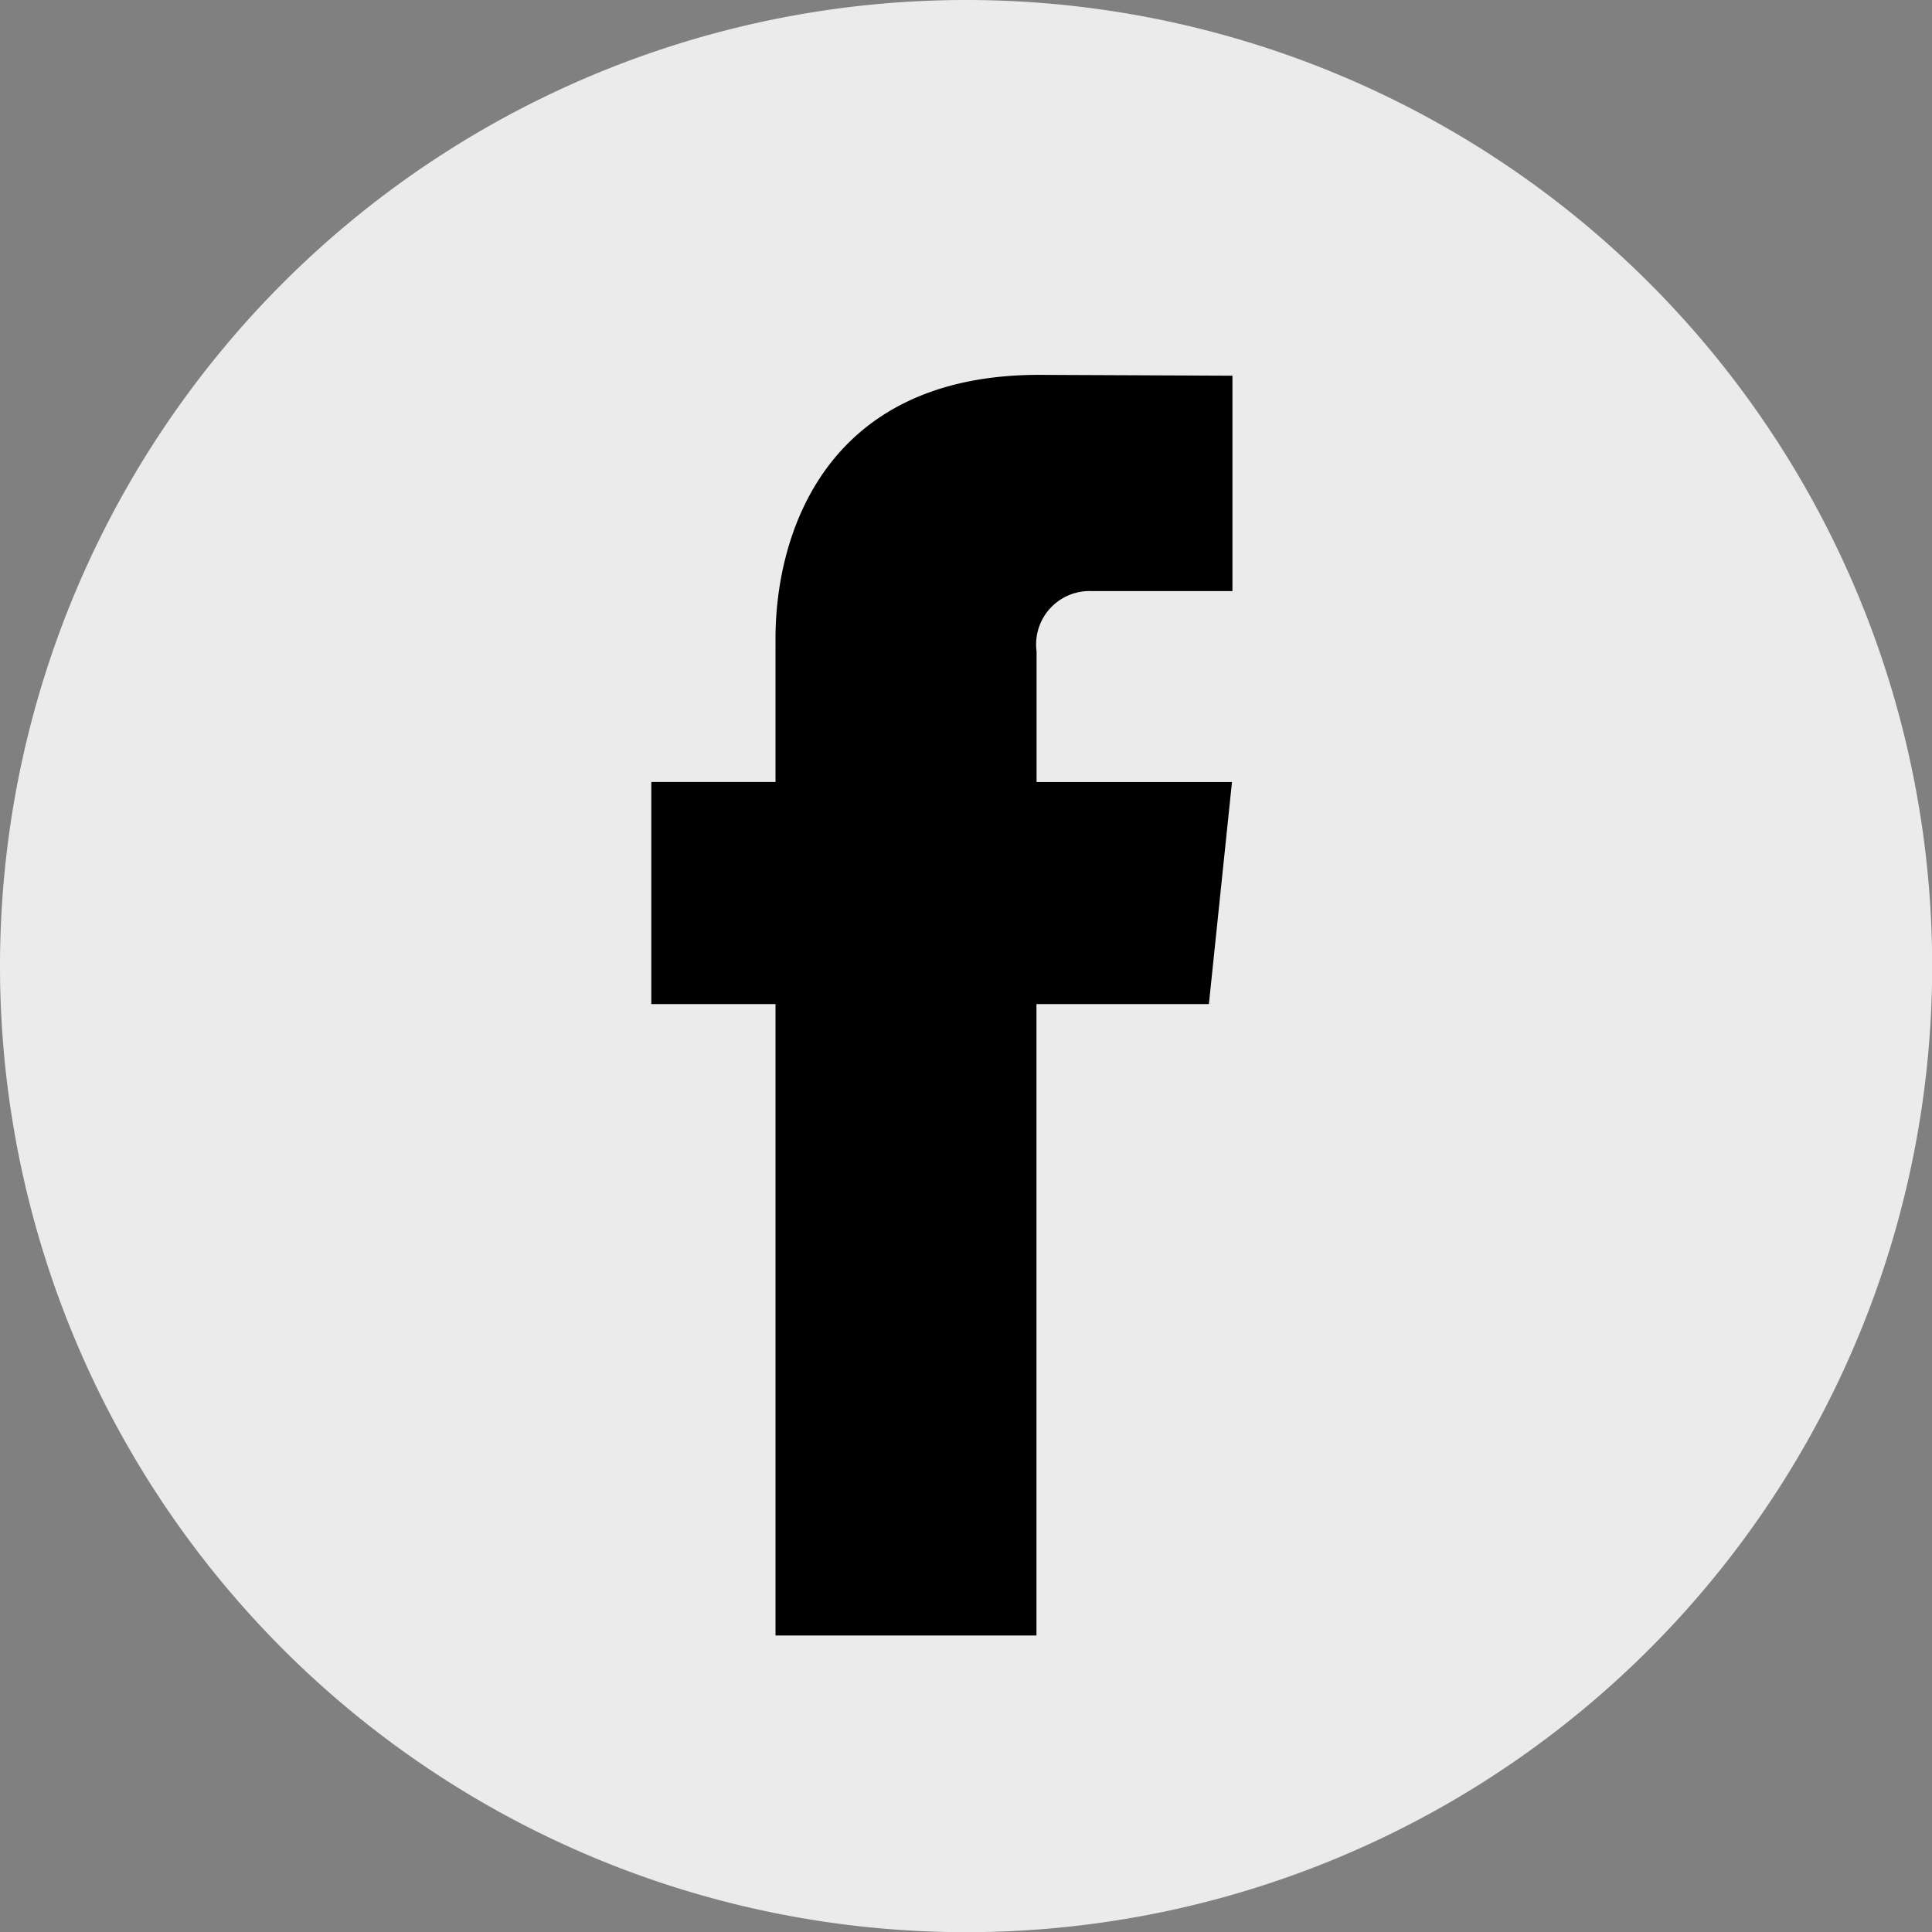
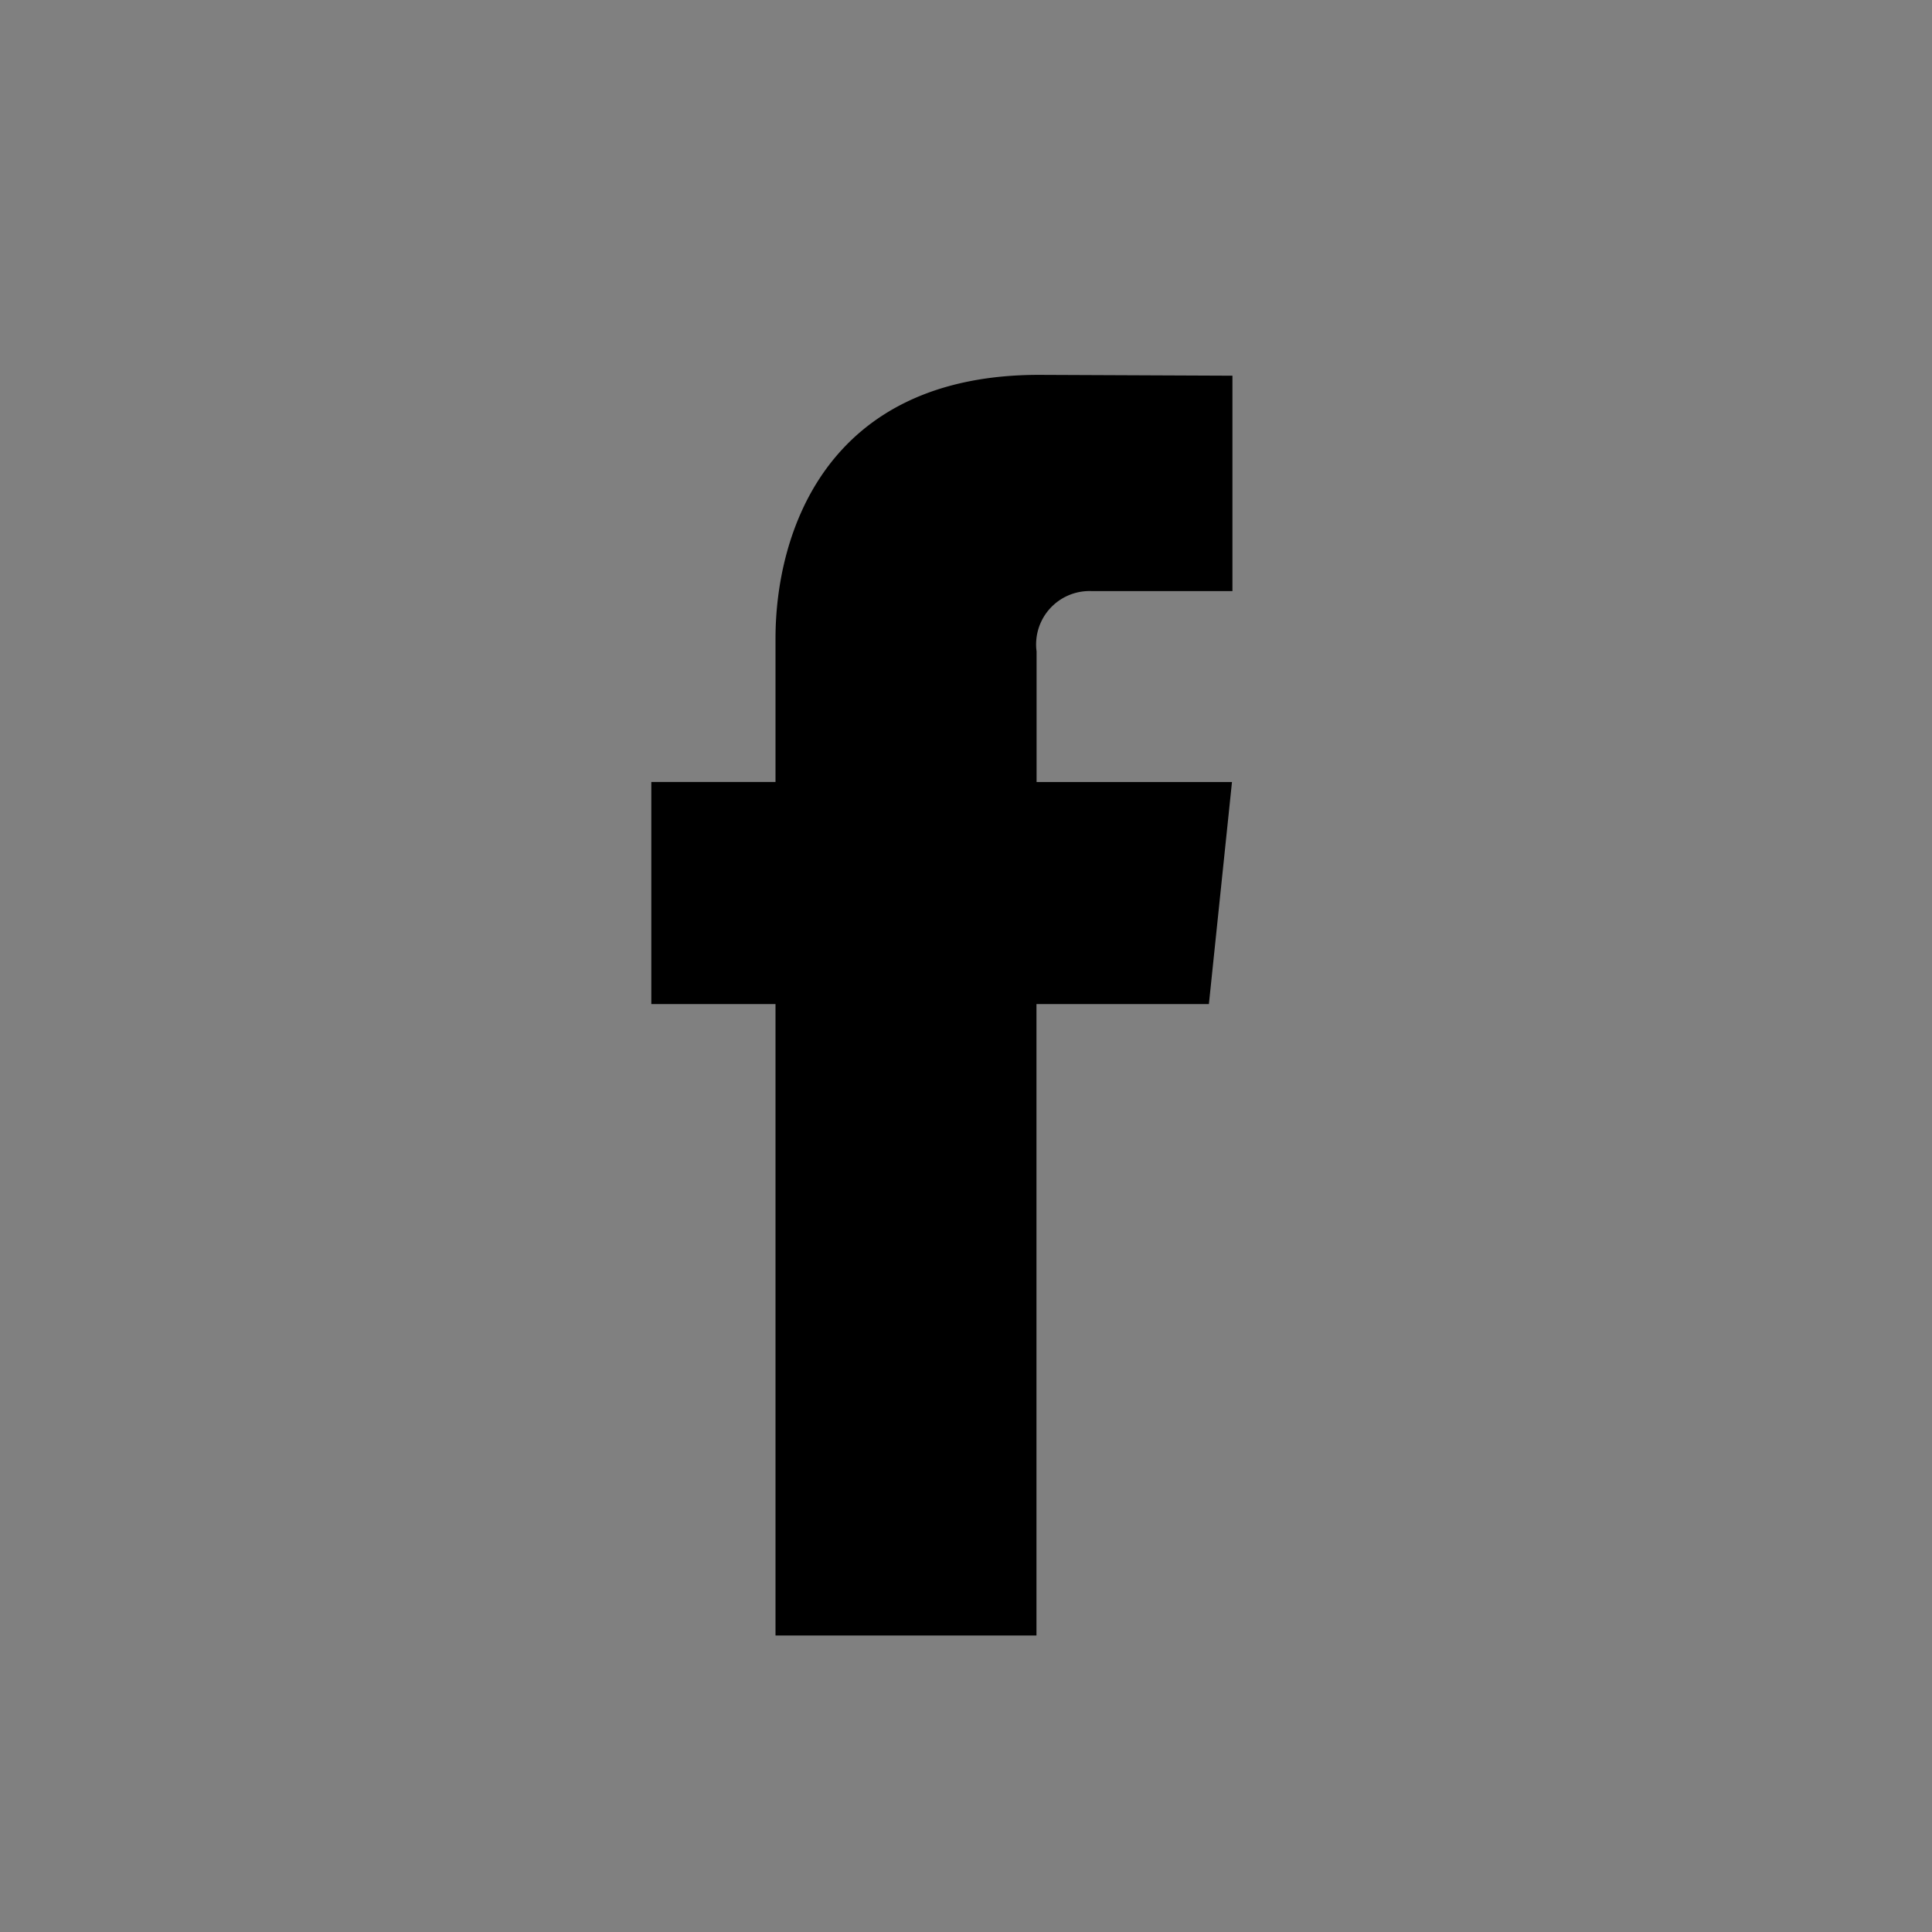
<svg xmlns="http://www.w3.org/2000/svg" width="34.397" height="34.397" viewBox="0 0 34.397 34.397">
  <rect x="0" y="0" width="34.397" height="34.397" fill="#808080" stroke="none" />
  <g id="Group_240" data-name="Group 240" transform="translate(-977 -240.425)">
-     <path id="Path_35" data-name="Path 35" d="M34.9,17.779A17.2,17.2,0,1,1,17.7.58,17.2,17.2,0,0,1,34.9,17.779Z" transform="translate(976.5 239.845)" fill="#ebebeb" />
    <path id="Path_36" data-name="Path 36" d="M26.289,20.91h-3.07V32.152H18.573V20.91H16.362V16.956h2.211V14.4c0-1.828.868-4.692,4.692-4.692l3.443.015v3.835h-2.5a.95.95,0,0,0-.994.9.907.907,0,0,0,.007.173v2.326H26.7Z" transform="translate(972.234 237.391)" />
  </g>
</svg>